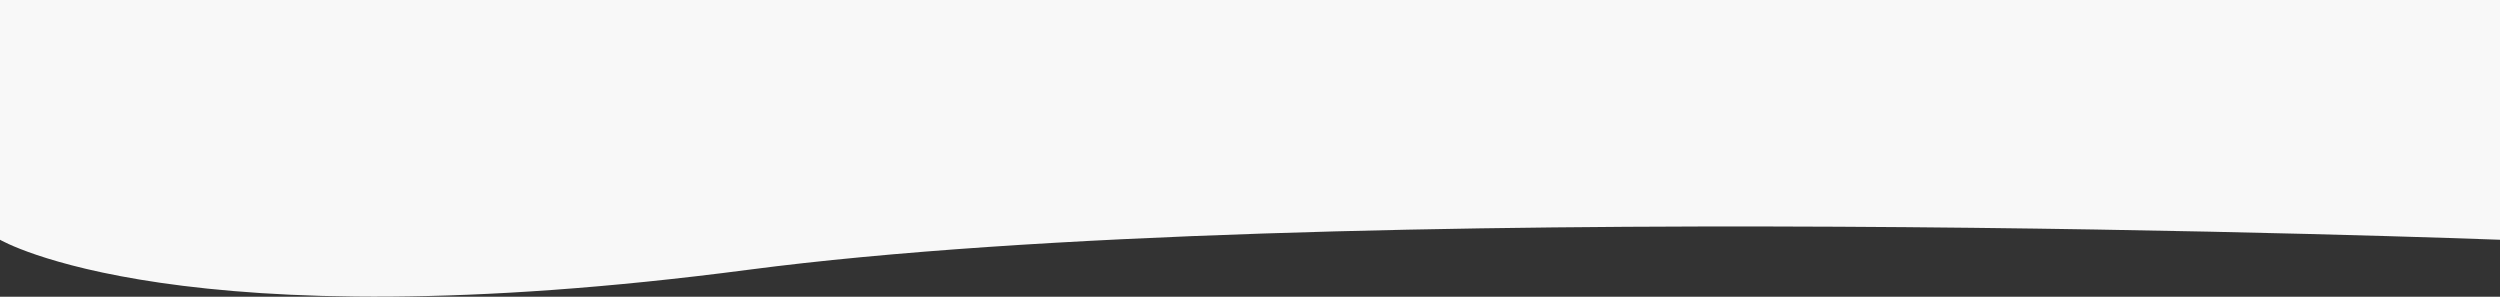
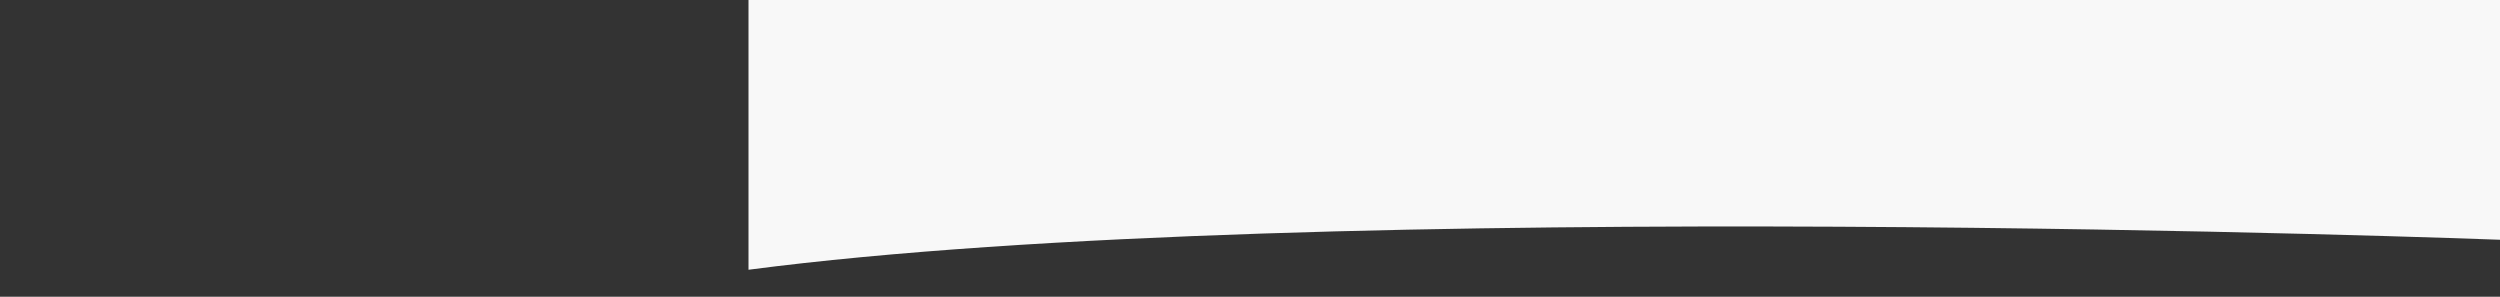
<svg xmlns="http://www.w3.org/2000/svg" version="1.1" id="Layer_1" x="0px" y="0px" viewBox="0 0 1000 118.7" style="enable-background:new 0 0 1000 118.7;" xml:space="preserve">
  <rect x="0" y="0" width="1000" height="118.7" fill="#333333" stroke="none" />
  <style type="text/css">
	.st0{fill:#F8F8F8;}
</style>
-   <path id="Path_570" class="st0" d="M0,0h1000v95.9c0,0-472.4-17.9-700.6,12S0,95.9,0,95.9V0z" />
+   <path id="Path_570" class="st0" d="M0,0h1000v95.9c0,0-472.4-17.9-700.6,12V0z" />
</svg>